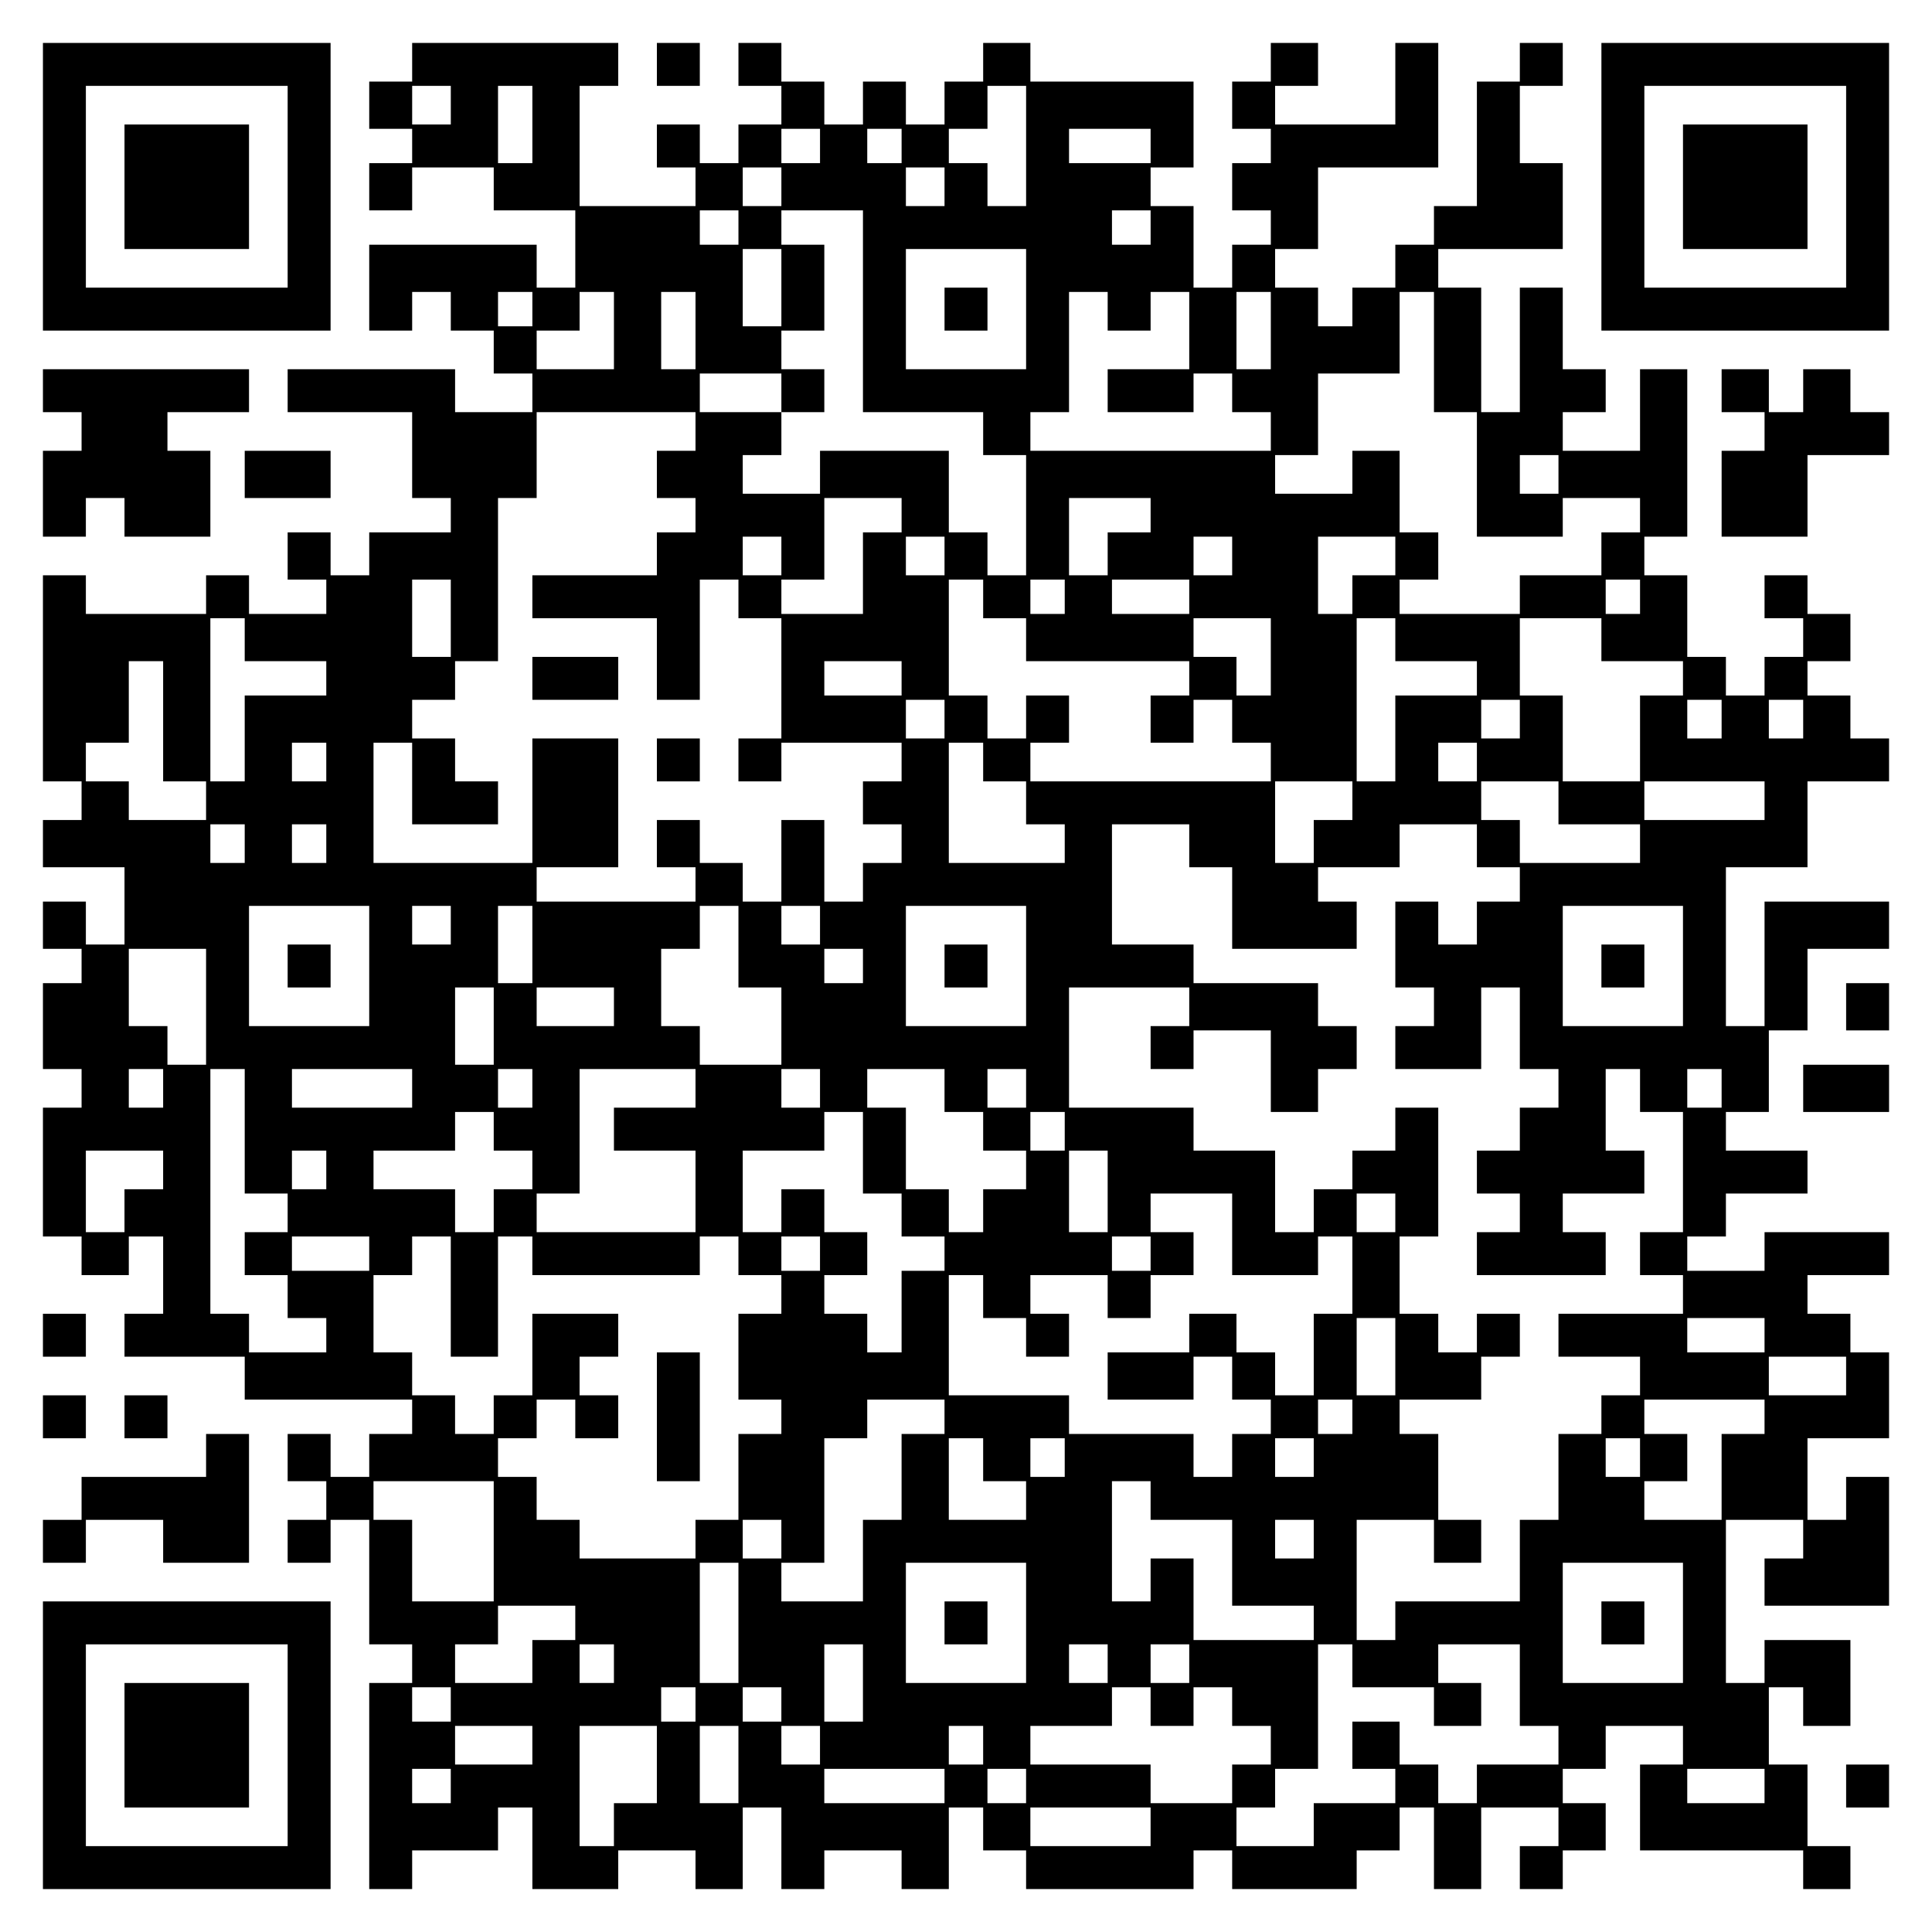
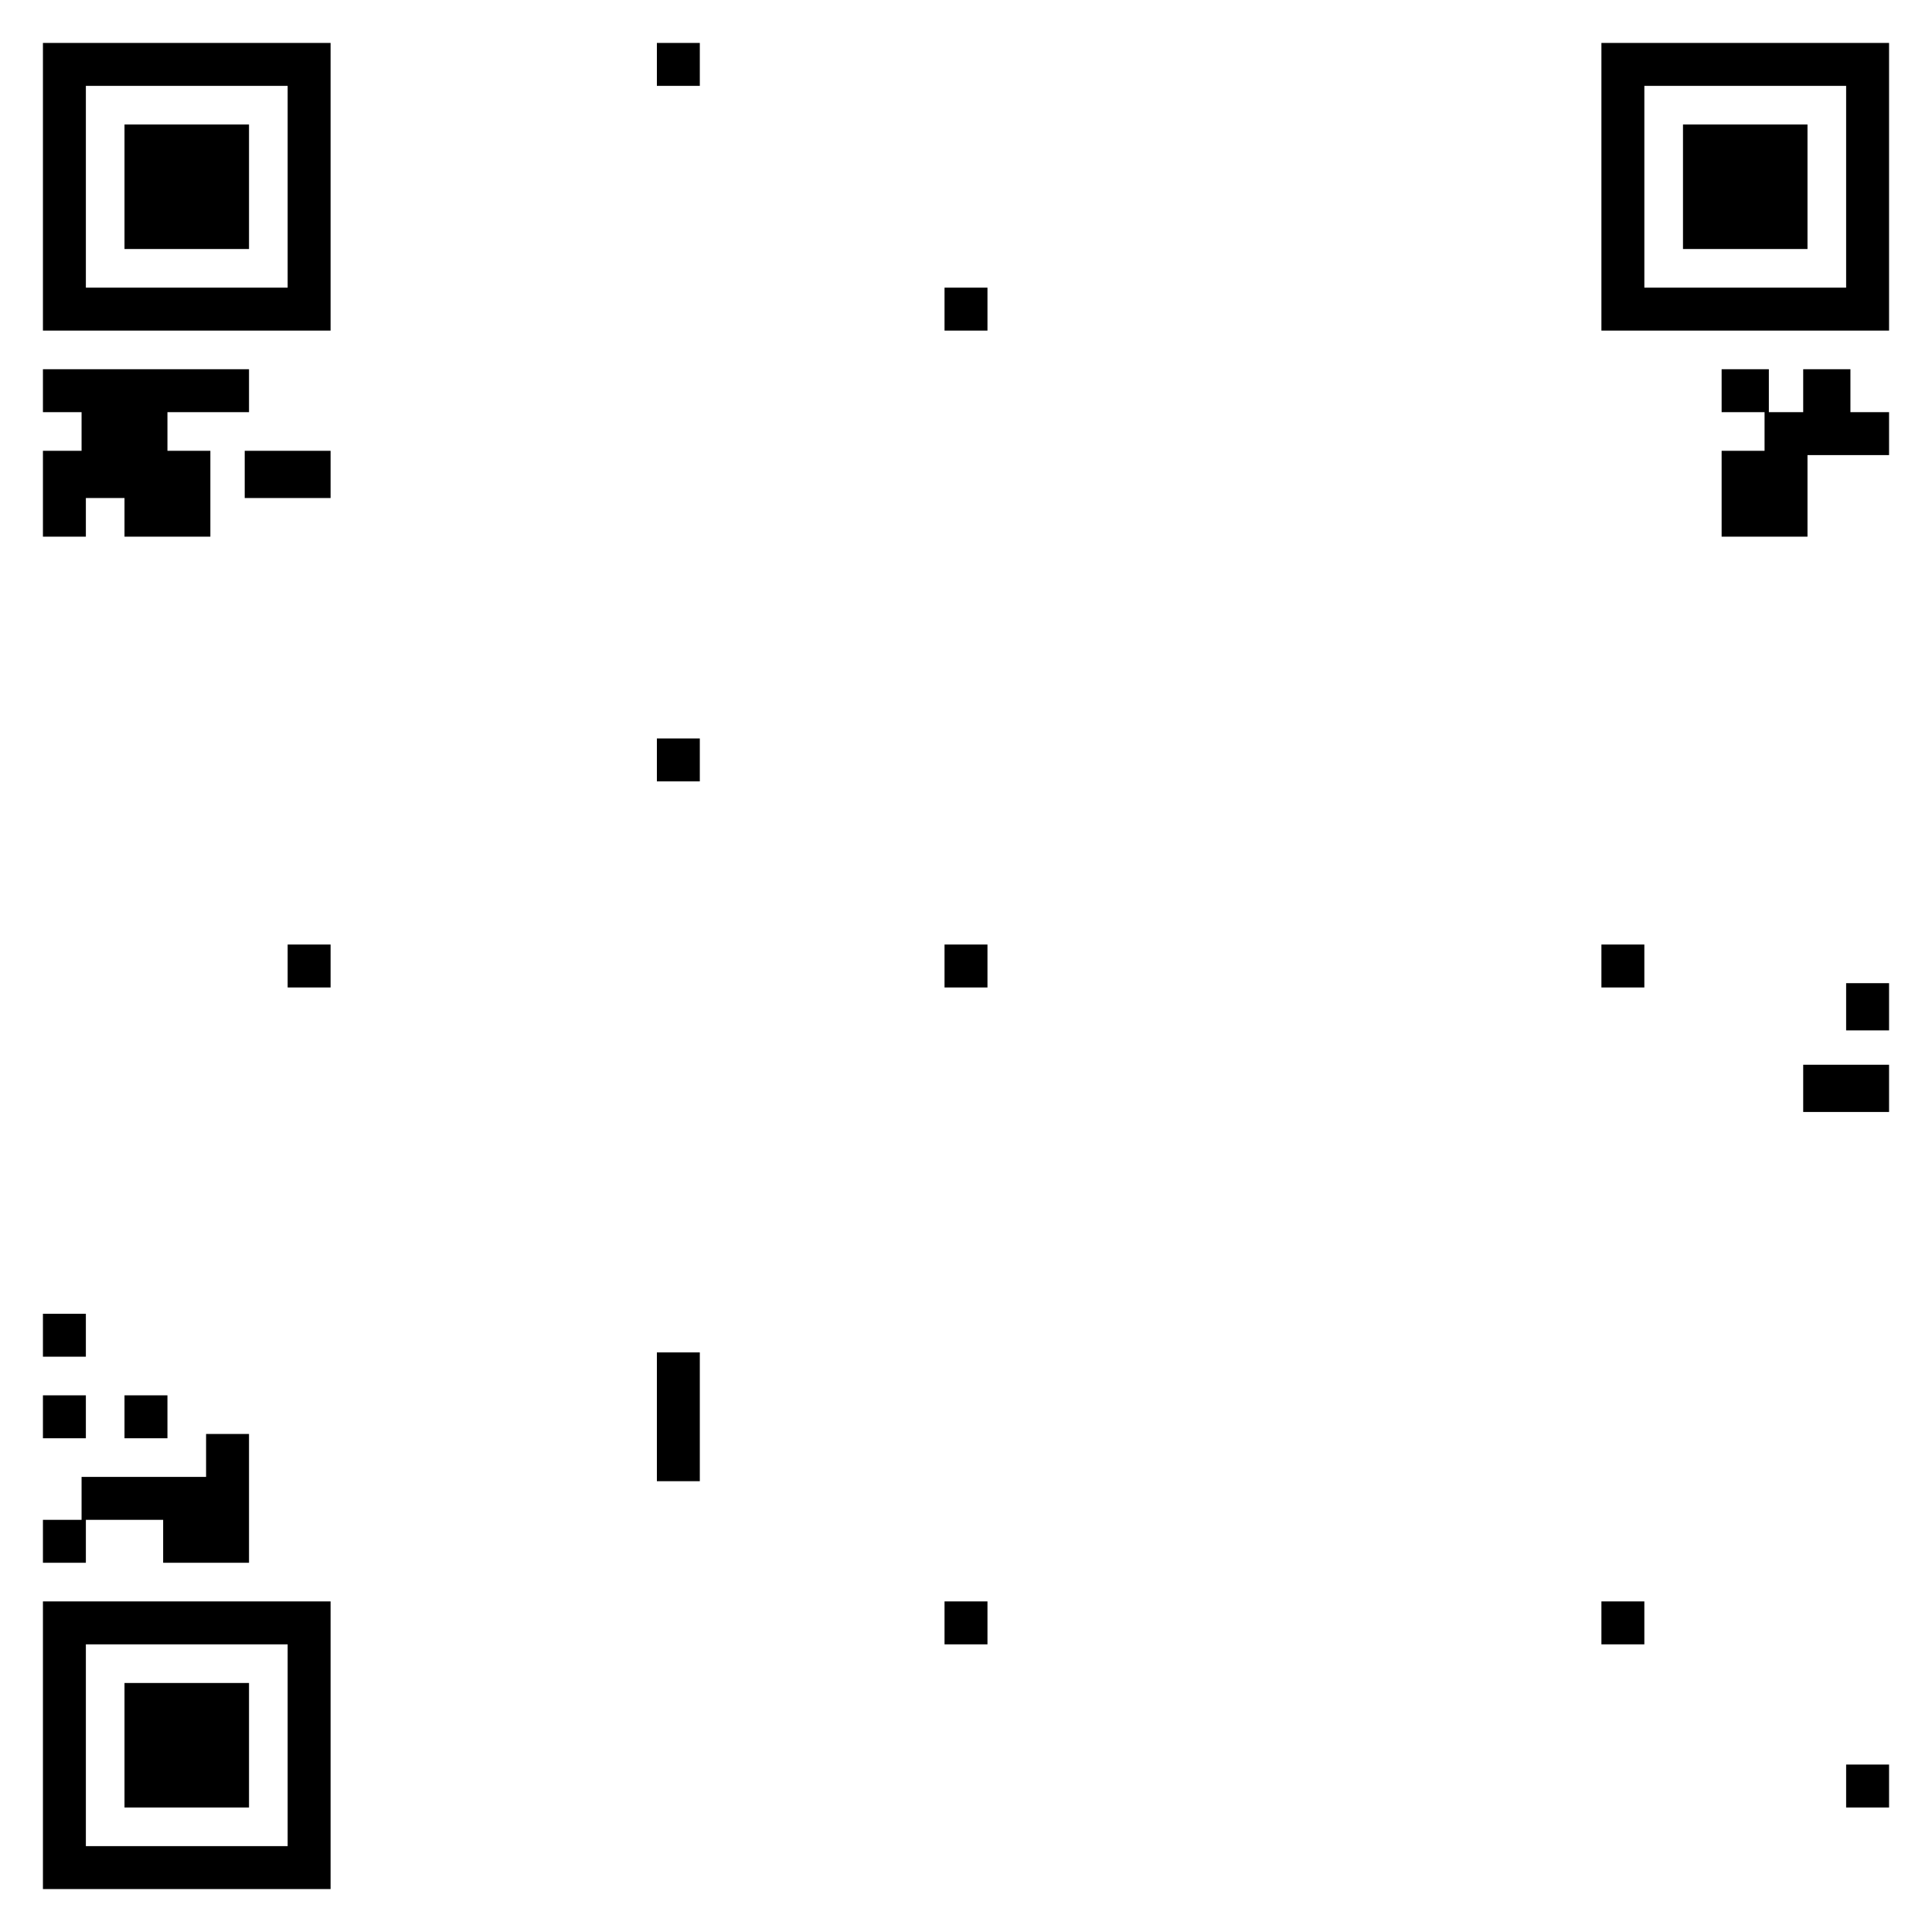
<svg xmlns="http://www.w3.org/2000/svg" version="1.0" width="100mm" height="100mm" viewBox="0 0 450 450" preserveAspectRatio="xMidYMid meet">
  <g transform="translate(0,450) scale(0.1,-0.1)" fill="#000000" stroke="none">
    <path d="M100 4065 l0 -335 335 0 335 0 0 335 0 335 -335 0 -335 0 0 -335z m570 0 l0 -235 -235 0 -235 0 0 235 0 235 235 0 235 0 0 -235z" />
    <path d="M290 4065 l0 -145 145 0 145 0 0 145 0 145 -145 0 -145 0 0 -145z" />
-     <path d="M960 4355 l0 -45 -50 0 -50 0 0 -55 0 -55 50 0 50 0 0 -40 0 -40 -50 0 -50 0 0 -55 0 -55 50 0 50 0 0 50 0 50 95 0 95 0 0 -50 0 -50 95 0 95 0 0 -90 0 -90 -45 0 -45 0 0 50 0 50 -195 0 -195 0 0 -100 0 -100 50 0 50 0 0 45 0 45 45 0 45 0 0 -45 0 -45 50 0 50 0 0 -50 0 -50 45 0 45 0 0 -45 0 -45 -90 0 -90 0 0 50 0 50 -195 0 -195 0 0 -50 0 -50 145 0 145 0 0 -100 0 -100 45 0 45 0 0 -40 0 -40 -95 0 -95 0 0 -50 0 -50 -45 0 -45 0 0 50 0 50 -50 0 -50 0 0 -55 0 -55 45 0 45 0 0 -40 0 -40 -90 0 -90 0 0 45 0 45 -50 0 -50 0 0 -45 0 -45 -140 0 -140 0 0 45 0 45 -50 0 -50 0 0 -240 0 -240 45 0 45 0 0 -45 0 -45 -45 0 -45 0 0 -55 0 -55 95 0 95 0 0 -90 0 -90 -45 0 -45 0 0 50 0 50 -50 0 -50 0 0 -55 0 -55 45 0 45 0 0 -40 0 -40 -45 0 -45 0 0 -100 0 -100 45 0 45 0 0 -45 0 -45 -45 0 -45 0 0 -150 0 -150 45 0 45 0 0 -45 0 -45 55 0 55 0 0 45 0 45 40 0 40 0 0 -90 0 -90 -45 0 -45 0 0 -50 0 -50 140 0 140 0 0 -50 0 -50 195 0 195 0 0 -40 0 -40 -50 0 -50 0 0 -50 0 -50 -45 0 -45 0 0 50 0 50 -50 0 -50 0 0 -55 0 -55 45 0 45 0 0 -45 0 -45 -45 0 -45 0 0 -50 0 -50 50 0 50 0 0 50 0 50 45 0 45 0 0 -145 0 -145 50 0 50 0 0 -45 0 -45 -50 0 -50 0 0 -240 0 -240 50 0 50 0 0 45 0 45 100 0 100 0 0 50 0 50 40 0 40 0 0 -95 0 -95 100 0 100 0 0 45 0 45 90 0 90 0 0 -45 0 -45 55 0 55 0 0 95 0 95 45 0 45 0 0 -95 0 -95 50 0 50 0 0 45 0 45 90 0 90 0 0 -45 0 -45 55 0 55 0 0 95 0 95 40 0 40 0 0 -50 0 -50 50 0 50 0 0 -45 0 -45 195 0 195 0 0 45 0 45 45 0 45 0 0 -45 0 -45 145 0 145 0 0 45 0 45 50 0 50 0 0 50 0 50 40 0 40 0 0 -95 0 -95 55 0 55 0 0 95 0 95 90 0 90 0 0 -45 0 -45 -45 0 -45 0 0 -50 0 -50 50 0 50 0 0 45 0 45 50 0 50 0 0 55 0 55 -50 0 -50 0 0 40 0 40 50 0 50 0 0 50 0 50 90 0 90 0 0 -45 0 -45 -50 0 -50 0 0 -100 0 -100 190 0 190 0 0 -45 0 -45 55 0 55 0 0 50 0 50 -50 0 -50 0 0 95 0 95 -45 0 -45 0 0 90 0 90 40 0 40 0 0 -45 0 -45 55 0 55 0 0 100 0 100 -100 0 -100 0 0 -50 0 -50 -45 0 -45 0 0 190 0 190 90 0 90 0 0 -45 0 -45 -45 0 -45 0 0 -55 0 -55 145 0 145 0 0 150 0 150 -50 0 -50 0 0 -50 0 -50 -45 0 -45 0 0 95 0 95 95 0 95 0 0 100 0 100 -45 0 -45 0 0 45 0 45 -50 0 -50 0 0 45 0 45 95 0 95 0 0 50 0 50 -145 0 -145 0 0 -45 0 -45 -90 0 -90 0 0 40 0 40 45 0 45 0 0 50 0 50 95 0 95 0 0 50 0 50 -95 0 -95 0 0 45 0 45 50 0 50 0 0 95 0 95 45 0 45 0 0 95 0 95 95 0 95 0 0 55 0 55 -145 0 -145 0 0 -145 0 -145 -45 0 -45 0 0 185 0 185 95 0 95 0 0 100 0 100 95 0 95 0 0 50 0 50 -45 0 -45 0 0 50 0 50 -50 0 -50 0 0 40 0 40 50 0 50 0 0 55 0 55 -50 0 -50 0 0 45 0 45 -50 0 -50 0 0 -50 0 -50 45 0 45 0 0 -45 0 -45 -45 0 -45 0 0 -45 0 -45 -45 0 -45 0 0 45 0 45 -45 0 -45 0 0 95 0 95 -50 0 -50 0 0 45 0 45 50 0 50 0 0 195 0 195 -55 0 -55 0 0 -95 0 -95 -90 0 -90 0 0 45 0 45 50 0 50 0 0 50 0 50 -50 0 -50 0 0 95 0 95 -50 0 -50 0 0 -145 0 -145 -45 0 -45 0 0 145 0 145 -50 0 -50 0 0 45 0 45 145 0 145 0 0 100 0 100 -50 0 -50 0 0 90 0 90 50 0 50 0 0 50 0 50 -50 0 -50 0 0 -45 0 -45 -50 0 -50 0 0 -145 0 -145 -50 0 -50 0 0 -45 0 -45 -45 0 -45 0 0 -50 0 -50 -50 0 -50 0 0 -45 0 -45 -40 0 -40 0 0 45 0 45 -50 0 -50 0 0 45 0 45 50 0 50 0 0 95 0 95 140 0 140 0 0 145 0 145 -50 0 -50 0 0 -95 0 -95 -140 0 -140 0 0 45 0 45 50 0 50 0 0 50 0 50 -55 0 -55 0 0 -45 0 -45 -45 0 -45 0 0 -55 0 -55 45 0 45 0 0 -40 0 -40 -45 0 -45 0 0 -55 0 -55 45 0 45 0 0 -40 0 -40 -45 0 -45 0 0 -50 0 -50 -45 0 -45 0 0 95 0 95 -50 0 -50 0 0 45 0 45 50 0 50 0 0 100 0 100 -190 0 -190 0 0 45 0 45 -55 0 -55 0 0 -45 0 -45 -45 0 -45 0 0 -50 0 -50 -45 0 -45 0 0 50 0 50 -50 0 -50 0 0 -50 0 -50 -45 0 -45 0 0 50 0 50 -50 0 -50 0 0 45 0 45 -50 0 -50 0 0 -50 0 -50 50 0 50 0 0 -45 0 -45 -50 0 -50 0 0 -45 0 -45 -45 0 -45 0 0 45 0 45 -50 0 -50 0 0 -50 0 -50 45 0 45 0 0 -45 0 -45 -135 0 -135 0 0 140 0 140 45 0 45 0 0 50 0 50 -240 0 -240 0 0 -45z m90 -100 l0 -45 -45 0 -45 0 0 45 0 45 45 0 45 0 0 -45z m190 -45 l0 -90 -40 0 -40 0 0 90 0 90 40 0 40 0 0 -90z m1150 -50 l0 -140 -45 0 -45 0 0 50 0 50 -45 0 -45 0 0 40 0 40 45 0 45 0 0 50 0 50 45 0 45 0 0 -140z m-480 0 l0 -40 -45 0 -45 0 0 40 0 40 45 0 45 0 0 -40z m190 0 l0 -40 -40 0 -40 0 0 40 0 40 40 0 40 0 0 -40z m580 0 l0 -40 -95 0 -95 0 0 40 0 40 95 0 95 0 0 -40z m-860 -95 l0 -45 -45 0 -45 0 0 45 0 45 45 0 45 0 0 -45z m380 0 l0 -45 -45 0 -45 0 0 45 0 45 45 0 45 0 0 -45z m-480 -95 l0 -40 -45 0 -45 0 0 40 0 40 45 0 45 0 0 -40z m290 -195 l0 -235 140 0 140 0 0 -50 0 -50 50 0 50 0 0 -140 0 -140 -45 0 -45 0 0 50 0 50 -45 0 -45 0 0 95 0 95 -150 0 -150 0 0 -50 0 -50 -90 0 -90 0 0 45 0 45 45 0 45 0 0 50 0 50 -95 0 -95 0 0 45 0 45 95 0 95 0 0 -45 0 -45 50 0 50 0 0 50 0 50 -50 0 -50 0 0 45 0 45 50 0 50 0 0 100 0 100 -50 0 -50 0 0 40 0 40 95 0 95 0 0 -235z m670 195 l0 -40 -45 0 -45 0 0 40 0 40 45 0 45 0 0 -40z m-860 -140 l0 -90 -45 0 -45 0 0 90 0 90 45 0 45 0 0 -90z m570 -50 l0 -140 -140 0 -140 0 0 140 0 140 140 0 140 0 0 -140z m-1150 0 l0 -40 -40 0 -40 0 0 40 0 40 40 0 40 0 0 -40z m190 -50 l0 -90 -90 0 -90 0 0 45 0 45 50 0 50 0 0 45 0 45 40 0 40 0 0 -90z m190 0 l0 -90 -40 0 -40 0 0 90 0 90 40 0 40 0 0 -90z m960 45 l0 -45 50 0 50 0 0 45 0 45 45 0 45 0 0 -90 0 -90 -95 0 -95 0 0 -50 0 -50 100 0 100 0 0 45 0 45 45 0 45 0 0 -45 0 -45 45 0 45 0 0 -45 0 -45 -280 0 -280 0 0 45 0 45 45 0 45 0 0 140 0 140 45 0 45 0 0 -45z m380 -45 l0 -90 -40 0 -40 0 0 90 0 90 40 0 40 0 0 -90z m380 -50 l0 -140 50 0 50 0 0 -145 0 -145 100 0 100 0 0 45 0 45 90 0 90 0 0 -40 0 -40 -45 0 -45 0 0 -50 0 -50 -95 0 -95 0 0 -45 0 -45 -140 0 -140 0 0 40 0 40 45 0 45 0 0 55 0 55 -45 0 -45 0 0 95 0 95 -55 0 -55 0 0 -50 0 -50 -90 0 -90 0 0 45 0 45 50 0 50 0 0 95 0 95 95 0 95 0 0 95 0 95 40 0 40 0 0 -140z m-1720 -185 l0 -45 -45 0 -45 0 0 -55 0 -55 45 0 45 0 0 -40 0 -40 -45 0 -45 0 0 -50 0 -50 -145 0 -145 0 0 -50 0 -50 145 0 145 0 0 -95 0 -95 50 0 50 0 0 140 0 140 45 0 45 0 0 -45 0 -45 50 0 50 0 0 -140 0 -140 -50 0 -50 0 0 -50 0 -50 50 0 50 0 0 45 0 45 140 0 140 0 0 -45 0 -45 -45 0 -45 0 0 -50 0 -50 45 0 45 0 0 -45 0 -45 -45 0 -45 0 0 -45 0 -45 -45 0 -45 0 0 95 0 95 -50 0 -50 0 0 -95 0 -95 -45 0 -45 0 0 45 0 45 -50 0 -50 0 0 50 0 50 -50 0 -50 0 0 -55 0 -55 45 0 45 0 0 -40 0 -40 -185 0 -185 0 0 40 0 40 95 0 95 0 0 150 0 150 -100 0 -100 0 0 -145 0 -145 -185 0 -185 0 0 140 0 140 45 0 45 0 0 -95 0 -95 100 0 100 0 0 50 0 50 -50 0 -50 0 0 50 0 50 -50 0 -50 0 0 45 0 45 50 0 50 0 0 45 0 45 50 0 50 0 0 190 0 190 45 0 45 0 0 100 0 100 185 0 185 0 0 -45z m2010 -100 l0 -45 -45 0 -45 0 0 45 0 45 45 0 45 0 0 -45z m-1530 -95 l0 -40 -45 0 -45 0 0 -95 0 -95 -95 0 -95 0 0 40 0 40 50 0 50 0 0 95 0 95 90 0 90 0 0 -40z m580 0 l0 -40 -50 0 -50 0 0 -50 0 -50 -45 0 -45 0 0 90 0 90 95 0 95 0 0 -40z m-860 -95 l0 -45 -45 0 -45 0 0 45 0 45 45 0 45 0 0 -45z m380 0 l0 -45 -45 0 -45 0 0 45 0 45 45 0 45 0 0 -45z m670 0 l0 -45 -45 0 -45 0 0 45 0 45 45 0 45 0 0 -45z m380 0 l0 -45 -50 0 -50 0 0 -45 0 -45 -40 0 -40 0 0 90 0 90 90 0 90 0 0 -45z m-2200 -145 l0 -90 -45 0 -45 0 0 90 0 90 45 0 45 0 0 -90z m1240 45 l0 -45 50 0 50 0 0 -50 0 -50 190 0 190 0 0 -40 0 -40 -45 0 -45 0 0 -55 0 -55 50 0 50 0 0 50 0 50 45 0 45 0 0 -50 0 -50 45 0 45 0 0 -45 0 -45 -280 0 -280 0 0 45 0 45 45 0 45 0 0 55 0 55 -50 0 -50 0 0 -50 0 -50 -45 0 -45 0 0 50 0 50 -45 0 -45 0 0 135 0 135 40 0 40 0 0 -45z m190 5 l0 -40 -40 0 -40 0 0 40 0 40 40 0 40 0 0 -40z m290 0 l0 -40 -90 0 -90 0 0 40 0 40 90 0 90 0 0 -40z m1050 0 l0 -40 -40 0 -40 0 0 40 0 40 40 0 40 0 0 -40z m-3250 -100 l0 -50 95 0 95 0 0 -40 0 -40 -95 0 -95 0 0 -100 0 -100 -40 0 -40 0 0 190 0 190 40 0 40 0 0 -50z m2390 -40 l0 -90 -40 0 -40 0 0 45 0 45 -50 0 -50 0 0 45 0 45 90 0 90 0 0 -90z m290 40 l0 -50 95 0 95 0 0 -40 0 -40 -95 0 -95 0 0 -100 0 -100 -45 0 -45 0 0 190 0 190 45 0 45 0 0 -50z m480 0 l0 -50 95 0 95 0 0 -40 0 -40 -50 0 -50 0 0 -100 0 -100 -90 0 -90 0 0 100 0 100 -50 0 -50 0 0 90 0 90 95 0 95 0 0 -50z m-3350 -190 l0 -140 50 0 50 0 0 -45 0 -45 -90 0 -90 0 0 45 0 45 -50 0 -50 0 0 45 0 45 50 0 50 0 0 95 0 95 40 0 40 0 0 -140z m1720 100 l0 -40 -90 0 -90 0 0 40 0 40 90 0 90 0 0 -40z m100 -95 l0 -45 -45 0 -45 0 0 45 0 45 45 0 45 0 0 -45z m1340 0 l0 -45 -45 0 -45 0 0 45 0 45 45 0 45 0 0 -45z m470 0 l0 -45 -40 0 -40 0 0 45 0 45 40 0 40 0 0 -45z m190 0 l0 -45 -40 0 -40 0 0 45 0 45 40 0 40 0 0 -45z m-3440 -100 l0 -45 -40 0 -40 0 0 45 0 45 40 0 40 0 0 -45z m1530 0 l0 -45 50 0 50 0 0 -50 0 -50 45 0 45 0 0 -45 0 -45 -135 0 -135 0 0 140 0 140 40 0 40 0 0 -45z m1150 0 l0 -45 -45 0 -45 0 0 45 0 45 45 0 45 0 0 -45z m-290 -90 l0 -45 -45 0 -45 0 0 -50 0 -50 -45 0 -45 0 0 95 0 95 90 0 90 0 0 -45z m480 -5 l0 -50 95 0 95 0 0 -45 0 -45 -140 0 -140 0 0 50 0 50 -45 0 -45 0 0 45 0 45 90 0 90 0 0 -50z m480 5 l0 -45 -140 0 -140 0 0 45 0 45 140 0 140 0 0 -45z m-3540 -100 l0 -45 -40 0 -40 0 0 45 0 45 40 0 40 0 0 -45z m190 0 l0 -45 -40 0 -40 0 0 45 0 45 40 0 40 0 0 -45z m2010 -5 l0 -50 50 0 50 0 0 -95 0 -95 145 0 145 0 0 55 0 55 -45 0 -45 0 0 40 0 40 95 0 95 0 0 50 0 50 90 0 90 0 0 -50 0 -50 50 0 50 0 0 -40 0 -40 -50 0 -50 0 0 -50 0 -50 -45 0 -45 0 0 50 0 50 -50 0 -50 0 0 -100 0 -100 45 0 45 0 0 -45 0 -45 -45 0 -45 0 0 -50 0 -50 100 0 100 0 0 95 0 95 45 0 45 0 0 -95 0 -95 45 0 45 0 0 -45 0 -45 -45 0 -45 0 0 -50 0 -50 -50 0 -50 0 0 -50 0 -50 50 0 50 0 0 -45 0 -45 -50 0 -50 0 0 -50 0 -50 150 0 150 0 0 50 0 50 -50 0 -50 0 0 45 0 45 95 0 95 0 0 50 0 50 -45 0 -45 0 0 95 0 95 40 0 40 0 0 -50 0 -50 50 0 50 0 0 -140 0 -140 -50 0 -50 0 0 -50 0 -50 50 0 50 0 0 -45 0 -45 -145 0 -145 0 0 -50 0 -50 95 0 95 0 0 -45 0 -45 -45 0 -45 0 0 -45 0 -45 -50 0 -50 0 0 -100 0 -100 -45 0 -45 0 0 -95 0 -95 -145 0 -145 0 0 -45 0 -45 -45 0 -45 0 0 140 0 140 90 0 90 0 0 -50 0 -50 55 0 55 0 0 50 0 50 -50 0 -50 0 0 100 0 100 -45 0 -45 0 0 40 0 40 95 0 95 0 0 50 0 50 45 0 45 0 0 50 0 50 -50 0 -50 0 0 -45 0 -45 -45 0 -45 0 0 45 0 45 -45 0 -45 0 0 90 0 90 45 0 45 0 0 150 0 150 -50 0 -50 0 0 -50 0 -50 -50 0 -50 0 0 -45 0 -45 -45 0 -45 0 0 -50 0 -50 -45 0 -45 0 0 95 0 95 -95 0 -95 0 0 50 0 50 -145 0 -145 0 0 140 0 140 140 0 140 0 0 -45 0 -45 -45 0 -45 0 0 -50 0 -50 50 0 50 0 0 45 0 45 90 0 90 0 0 -95 0 -95 55 0 55 0 0 50 0 50 45 0 45 0 0 50 0 50 -45 0 -45 0 0 50 0 50 -145 0 -145 0 0 45 0 45 -95 0 -95 0 0 140 0 140 90 0 90 0 0 -50z m-1910 -280 l0 -140 -140 0 -140 0 0 140 0 140 140 0 140 0 0 -140z m190 95 l0 -45 -45 0 -45 0 0 45 0 45 45 0 45 0 0 -45z m190 -45 l0 -90 -40 0 -40 0 0 90 0 90 40 0 40 0 0 -90z m480 -5 l0 -95 50 0 50 0 0 -90 0 -90 -95 0 -95 0 0 45 0 45 -45 0 -45 0 0 90 0 90 45 0 45 0 0 50 0 50 45 0 45 0 0 -95z m190 50 l0 -45 -45 0 -45 0 0 45 0 45 45 0 45 0 0 -45z m480 -95 l0 -140 -140 0 -140 0 0 140 0 140 140 0 140 0 0 -140z m1530 0 l0 -140 -140 0 -140 0 0 140 0 140 140 0 140 0 0 -140z m-3440 -95 l0 -135 -45 0 -45 0 0 45 0 45 -45 0 -45 0 0 90 0 90 90 0 90 0 0 -135z m1530 95 l0 -40 -45 0 -45 0 0 40 0 40 45 0 45 0 0 -40z m-860 -140 l0 -90 -45 0 -45 0 0 90 0 90 45 0 45 0 0 -90z m280 45 l0 -45 -90 0 -90 0 0 45 0 45 90 0 90 0 0 -45z m-1050 -190 l0 -45 -40 0 -40 0 0 45 0 45 40 0 40 0 0 -45z m190 -100 l0 -145 50 0 50 0 0 -45 0 -45 -50 0 -50 0 0 -50 0 -50 50 0 50 0 0 -50 0 -50 45 0 45 0 0 -40 0 -40 -90 0 -90 0 0 45 0 45 -45 0 -45 0 0 285 0 285 40 0 40 0 0 -145z m390 100 l0 -45 -140 0 -140 0 0 45 0 45 140 0 140 0 0 -45z m280 0 l0 -45 -40 0 -40 0 0 45 0 45 40 0 40 0 0 -45z m380 0 l0 -45 -95 0 -95 0 0 -50 0 -50 95 0 95 0 0 -95 0 -95 -185 0 -185 0 0 45 0 45 50 0 50 0 0 145 0 145 135 0 135 0 0 -45z m290 0 l0 -45 -45 0 -45 0 0 45 0 45 45 0 45 0 0 -45z m290 -5 l0 -50 45 0 45 0 0 -45 0 -45 50 0 50 0 0 -45 0 -45 -50 0 -50 0 0 -50 0 -50 -40 0 -40 0 0 50 0 50 -50 0 -50 0 0 95 0 95 -45 0 -45 0 0 45 0 45 90 0 90 0 0 -50z m190 5 l0 -45 -45 0 -45 0 0 45 0 45 45 0 45 0 0 -45z m1620 0 l0 -45 -40 0 -40 0 0 45 0 45 40 0 40 0 0 -45z m-2860 -100 l0 -45 45 0 45 0 0 -45 0 -45 -45 0 -45 0 0 -50 0 -50 -45 0 -45 0 0 50 0 50 -95 0 -95 0 0 45 0 45 95 0 95 0 0 45 0 45 45 0 45 0 0 -45z m860 -50 l0 -95 45 0 45 0 0 -50 0 -50 50 0 50 0 0 -40 0 -40 -50 0 -50 0 0 -95 0 -95 -40 0 -40 0 0 45 0 45 -50 0 -50 0 0 45 0 45 50 0 50 0 0 50 0 50 -50 0 -50 0 0 50 0 50 -50 0 -50 0 0 -50 0 -50 -45 0 -45 0 0 95 0 95 95 0 95 0 0 45 0 45 45 0 45 0 0 -95z m470 50 l0 -45 -40 0 -40 0 0 45 0 45 40 0 40 0 0 -45z m-2100 -90 l0 -45 -45 0 -45 0 0 -50 0 -50 -45 0 -45 0 0 95 0 95 90 0 90 0 0 -45z m380 0 l0 -45 -40 0 -40 0 0 45 0 45 40 0 40 0 0 -45z m1820 -50 l0 -95 -45 0 -45 0 0 95 0 95 45 0 45 0 0 -95z m290 -100 l0 -95 100 0 100 0 0 45 0 45 40 0 40 0 0 -90 0 -90 -45 0 -45 0 0 -95 0 -95 -45 0 -45 0 0 50 0 50 -45 0 -45 0 0 45 0 45 -55 0 -55 0 0 -45 0 -45 -95 0 -95 0 0 -55 0 -55 100 0 100 0 0 50 0 50 45 0 45 0 0 -50 0 -50 45 0 45 0 0 -40 0 -40 -45 0 -45 0 0 -50 0 -50 -45 0 -45 0 0 50 0 50 -145 0 -145 0 0 45 0 45 -140 0 -140 0 0 140 0 140 40 0 40 0 0 -50 0 -50 50 0 50 0 0 -45 0 -45 50 0 50 0 0 50 0 50 -45 0 -45 0 0 45 0 45 90 0 90 0 0 -50 0 -50 50 0 50 0 0 50 0 50 50 0 50 0 0 50 0 50 -50 0 -50 0 0 45 0 45 95 0 95 0 0 -95z m380 50 l0 -45 -45 0 -45 0 0 45 0 45 45 0 45 0 0 -45z m-2390 -95 l0 -40 -90 0 -90 0 0 40 0 40 90 0 90 0 0 -40z m190 -100 l0 -140 55 0 55 0 0 140 0 140 40 0 40 0 0 -45 0 -45 195 0 195 0 0 45 0 45 45 0 45 0 0 -45 0 -45 50 0 50 0 0 -45 0 -45 -50 0 -50 0 0 -100 0 -100 50 0 50 0 0 -40 0 -40 -50 0 -50 0 0 -100 0 -100 -50 0 -50 0 0 -45 0 -45 -135 0 -135 0 0 45 0 45 -50 0 -50 0 0 50 0 50 -45 0 -45 0 0 45 0 45 45 0 45 0 0 45 0 45 45 0 45 0 0 -45 0 -45 50 0 50 0 0 50 0 50 -45 0 -45 0 0 45 0 45 45 0 45 0 0 50 0 50 -100 0 -100 0 0 -95 0 -95 -45 0 -45 0 0 -45 0 -45 -45 0 -45 0 0 45 0 45 -50 0 -50 0 0 50 0 50 -45 0 -45 0 0 90 0 90 45 0 45 0 0 45 0 45 45 0 45 0 0 -140z m860 100 l0 -40 -45 0 -45 0 0 40 0 40 45 0 45 0 0 -40z m770 0 l0 -40 -45 0 -45 0 0 40 0 40 45 0 45 0 0 -40z m570 -240 l0 -90 -45 0 -45 0 0 90 0 90 45 0 45 0 0 -90z m860 50 l0 -40 -90 0 -90 0 0 40 0 40 90 0 90 0 0 -40z m190 -95 l0 -45 -90 0 -90 0 0 45 0 45 90 0 90 0 0 -45z m-2100 -95 l0 -40 -50 0 -50 0 0 -100 0 -100 -45 0 -45 0 0 -95 0 -95 -95 0 -95 0 0 45 0 45 50 0 50 0 0 145 0 145 50 0 50 0 0 45 0 45 90 0 90 0 0 -40z m950 0 l0 -40 -40 0 -40 0 0 40 0 40 40 0 40 0 0 -40z m960 0 l0 -40 -50 0 -50 0 0 -100 0 -100 -90 0 -90 0 0 45 0 45 50 0 50 0 0 55 0 55 -50 0 -50 0 0 40 0 40 140 0 140 0 0 -40z m-1820 -100 l0 -50 50 0 50 0 0 -45 0 -45 -90 0 -90 0 0 95 0 95 40 0 40 0 0 -50z m190 5 l0 -45 -40 0 -40 0 0 45 0 45 40 0 40 0 0 -45z m580 0 l0 -45 -45 0 -45 0 0 45 0 45 45 0 45 0 0 -45z m760 0 l0 -45 -40 0 -40 0 0 45 0 45 40 0 40 0 0 -45z m-2670 -195 l0 -140 -95 0 -95 0 0 95 0 95 -45 0 -45 0 0 45 0 45 140 0 140 0 0 -140z m1530 95 l0 -45 95 0 95 0 0 -100 0 -100 95 0 95 0 0 -40 0 -40 -140 0 -140 0 0 95 0 95 -50 0 -50 0 0 -50 0 -50 -45 0 -45 0 0 140 0 140 45 0 45 0 0 -45z m-860 -90 l0 -45 -45 0 -45 0 0 45 0 45 45 0 45 0 0 -45z m1240 0 l0 -45 -45 0 -45 0 0 45 0 45 45 0 45 0 0 -45z m-1340 -195 l0 -140 -45 0 -45 0 0 140 0 140 45 0 45 0 0 -140z m670 0 l0 -140 -140 0 -140 0 0 140 0 140 140 0 140 0 0 -140z m1530 0 l0 -140 -140 0 -140 0 0 140 0 140 140 0 140 0 0 -140z m-2580 0 l0 -40 -50 0 -50 0 0 -50 0 -50 -90 0 -90 0 0 45 0 45 50 0 50 0 0 45 0 45 90 0 90 0 0 -40z m90 -95 l0 -45 -40 0 -40 0 0 45 0 45 40 0 40 0 0 -45z m580 -45 l0 -90 -45 0 -45 0 0 90 0 90 45 0 45 0 0 -90z m570 45 l0 -45 -45 0 -45 0 0 45 0 45 45 0 45 0 0 -45z m190 0 l0 -45 -45 0 -45 0 0 45 0 45 45 0 45 0 0 -45z m380 -5 l0 -50 95 0 95 0 0 -45 0 -45 55 0 55 0 0 50 0 50 -50 0 -50 0 0 45 0 45 95 0 95 0 0 -95 0 -95 45 0 45 0 0 -45 0 -45 -95 0 -95 0 0 -45 0 -45 -45 0 -45 0 0 45 0 45 -45 0 -45 0 0 50 0 50 -55 0 -55 0 0 -55 0 -55 50 0 50 0 0 -40 0 -40 -95 0 -95 0 0 -50 0 -50 -90 0 -90 0 0 45 0 45 45 0 45 0 0 45 0 45 50 0 50 0 0 145 0 145 40 0 40 0 0 -50z m-2100 -90 l0 -40 -45 0 -45 0 0 40 0 40 45 0 45 0 0 -40z m570 0 l0 -40 -40 0 -40 0 0 40 0 40 40 0 40 0 0 -40z m200 0 l0 -40 -45 0 -45 0 0 40 0 40 45 0 45 0 0 -40z m860 -5 l0 -45 50 0 50 0 0 45 0 45 45 0 45 0 0 -45 0 -45 45 0 45 0 0 -45 0 -45 -45 0 -45 0 0 -45 0 -45 -95 0 -95 0 0 45 0 45 -140 0 -140 0 0 45 0 45 95 0 95 0 0 45 0 45 45 0 45 0 0 -45z m-1440 -90 l0 -45 -90 0 -90 0 0 45 0 45 90 0 90 0 0 -45z m290 -45 l0 -90 -50 0 -50 0 0 -50 0 -50 -40 0 -40 0 0 140 0 140 90 0 90 0 0 -90z m190 0 l0 -90 -45 0 -45 0 0 90 0 90 45 0 45 0 0 -90z m190 45 l0 -45 -45 0 -45 0 0 45 0 45 45 0 45 0 0 -45z m380 0 l0 -45 -40 0 -40 0 0 45 0 45 40 0 40 0 0 -45z m-1240 -95 l0 -40 -45 0 -45 0 0 40 0 40 45 0 45 0 0 -40z m1150 0 l0 -40 -140 0 -140 0 0 40 0 40 140 0 140 0 0 -40z m190 0 l0 -40 -45 0 -45 0 0 40 0 40 45 0 45 0 0 -40z m1720 0 l0 -40 -90 0 -90 0 0 40 0 40 90 0 90 0 0 -40z m-1430 -95 l0 -45 -140 0 -140 0 0 45 0 45 140 0 140 0 0 -45z" />
    <path d="M2200 3780 l0 -50 50 0 50 0 0 50 0 50 -50 0 -50 0 0 -50z" />
-     <path d="M1240 2920 l0 -50 100 0 100 0 0 50 0 50 -100 0 -100 0 0 -50z" />
    <path d="M1530 2730 l0 -50 50 0 50 0 0 50 0 50 -50 0 -50 0 0 -50z" />
    <path d="M670 2250 l0 -50 50 0 50 0 0 50 0 50 -50 0 -50 0 0 -50z" />
    <path d="M2200 2250 l0 -50 50 0 50 0 0 50 0 50 -50 0 -50 0 0 -50z" />
    <path d="M3730 2250 l0 -50 50 0 50 0 0 50 0 50 -50 0 -50 0 0 -50z" />
    <path d="M1530 1200 l0 -150 50 0 50 0 0 150 0 150 -50 0 -50 0 0 -150z" />
    <path d="M2200 720 l0 -50 50 0 50 0 0 50 0 50 -50 0 -50 0 0 -50z" />
    <path d="M3730 720 l0 -50 50 0 50 0 0 50 0 50 -50 0 -50 0 0 -50z" />
    <path d="M1530 4350 l0 -50 50 0 50 0 0 50 0 50 -50 0 -50 0 0 -50z" />
    <path d="M3730 4065 l0 -335 335 0 335 0 0 335 0 335 -335 0 -335 0 0 -335z m570 0 l0 -235 -235 0 -235 0 0 235 0 235 235 0 235 0 0 -235z" />
    <path d="M3920 4065 l0 -145 145 0 145 0 0 145 0 145 -145 0 -145 0 0 -145z" />
    <path d="M100 3590 l0 -50 45 0 45 0 0 -45 0 -45 -45 0 -45 0 0 -100 0 -100 50 0 50 0 0 45 0 45 45 0 45 0 0 -45 0 -45 100 0 100 0 0 100 0 100 -50 0 -50 0 0 45 0 45 95 0 95 0 0 50 0 50 -240 0 -240 0 0 -50z" />
    <path d="M4010 3590 l0 -50 50 0 50 0 0 -45 0 -45 -50 0 -50 0 0 -100 0 -100 100 0 100 0 0 95 0 95 95 0 95 0 0 50 0 50 -45 0 -45 0 0 50 0 50 -55 0 -55 0 0 -50 0 -50 -40 0 -40 0 0 50 0 50 -55 0 -55 0 0 -50z" />
    <path d="M570 3395 l0 -55 100 0 100 0 0 55 0 55 -100 0 -100 0 0 -55z" />
    <path d="M4300 2155 l0 -55 50 0 50 0 0 55 0 55 -50 0 -50 0 0 -55z" />
    <path d="M4200 1965 l0 -55 100 0 100 0 0 55 0 55 -100 0 -100 0 0 -55z" />
    <path d="M100 1390 l0 -50 50 0 50 0 0 50 0 50 -50 0 -50 0 0 -50z" />
    <path d="M100 1200 l0 -50 50 0 50 0 0 50 0 50 -50 0 -50 0 0 -50z" />
    <path d="M290 1200 l0 -50 50 0 50 0 0 50 0 50 -50 0 -50 0 0 -50z" />
    <path d="M480 1110 l0 -50 -145 0 -145 0 0 -50 0 -50 -45 0 -45 0 0 -50 0 -50 50 0 50 0 0 50 0 50 90 0 90 0 0 -50 0 -50 100 0 100 0 0 150 0 150 -50 0 -50 0 0 -50z" />
    <path d="M100 435 l0 -335 335 0 335 0 0 335 0 335 -335 0 -335 0 0 -335z m570 0 l0 -235 -235 0 -235 0 0 235 0 235 235 0 235 0 0 -235z" />
    <path d="M290 435 l0 -145 145 0 145 0 0 145 0 145 -145 0 -145 0 0 -145z" />
    <path d="M4300 340 l0 -50 50 0 50 0 0 50 0 50 -50 0 -50 0 0 -50z" />
  </g>
</svg>